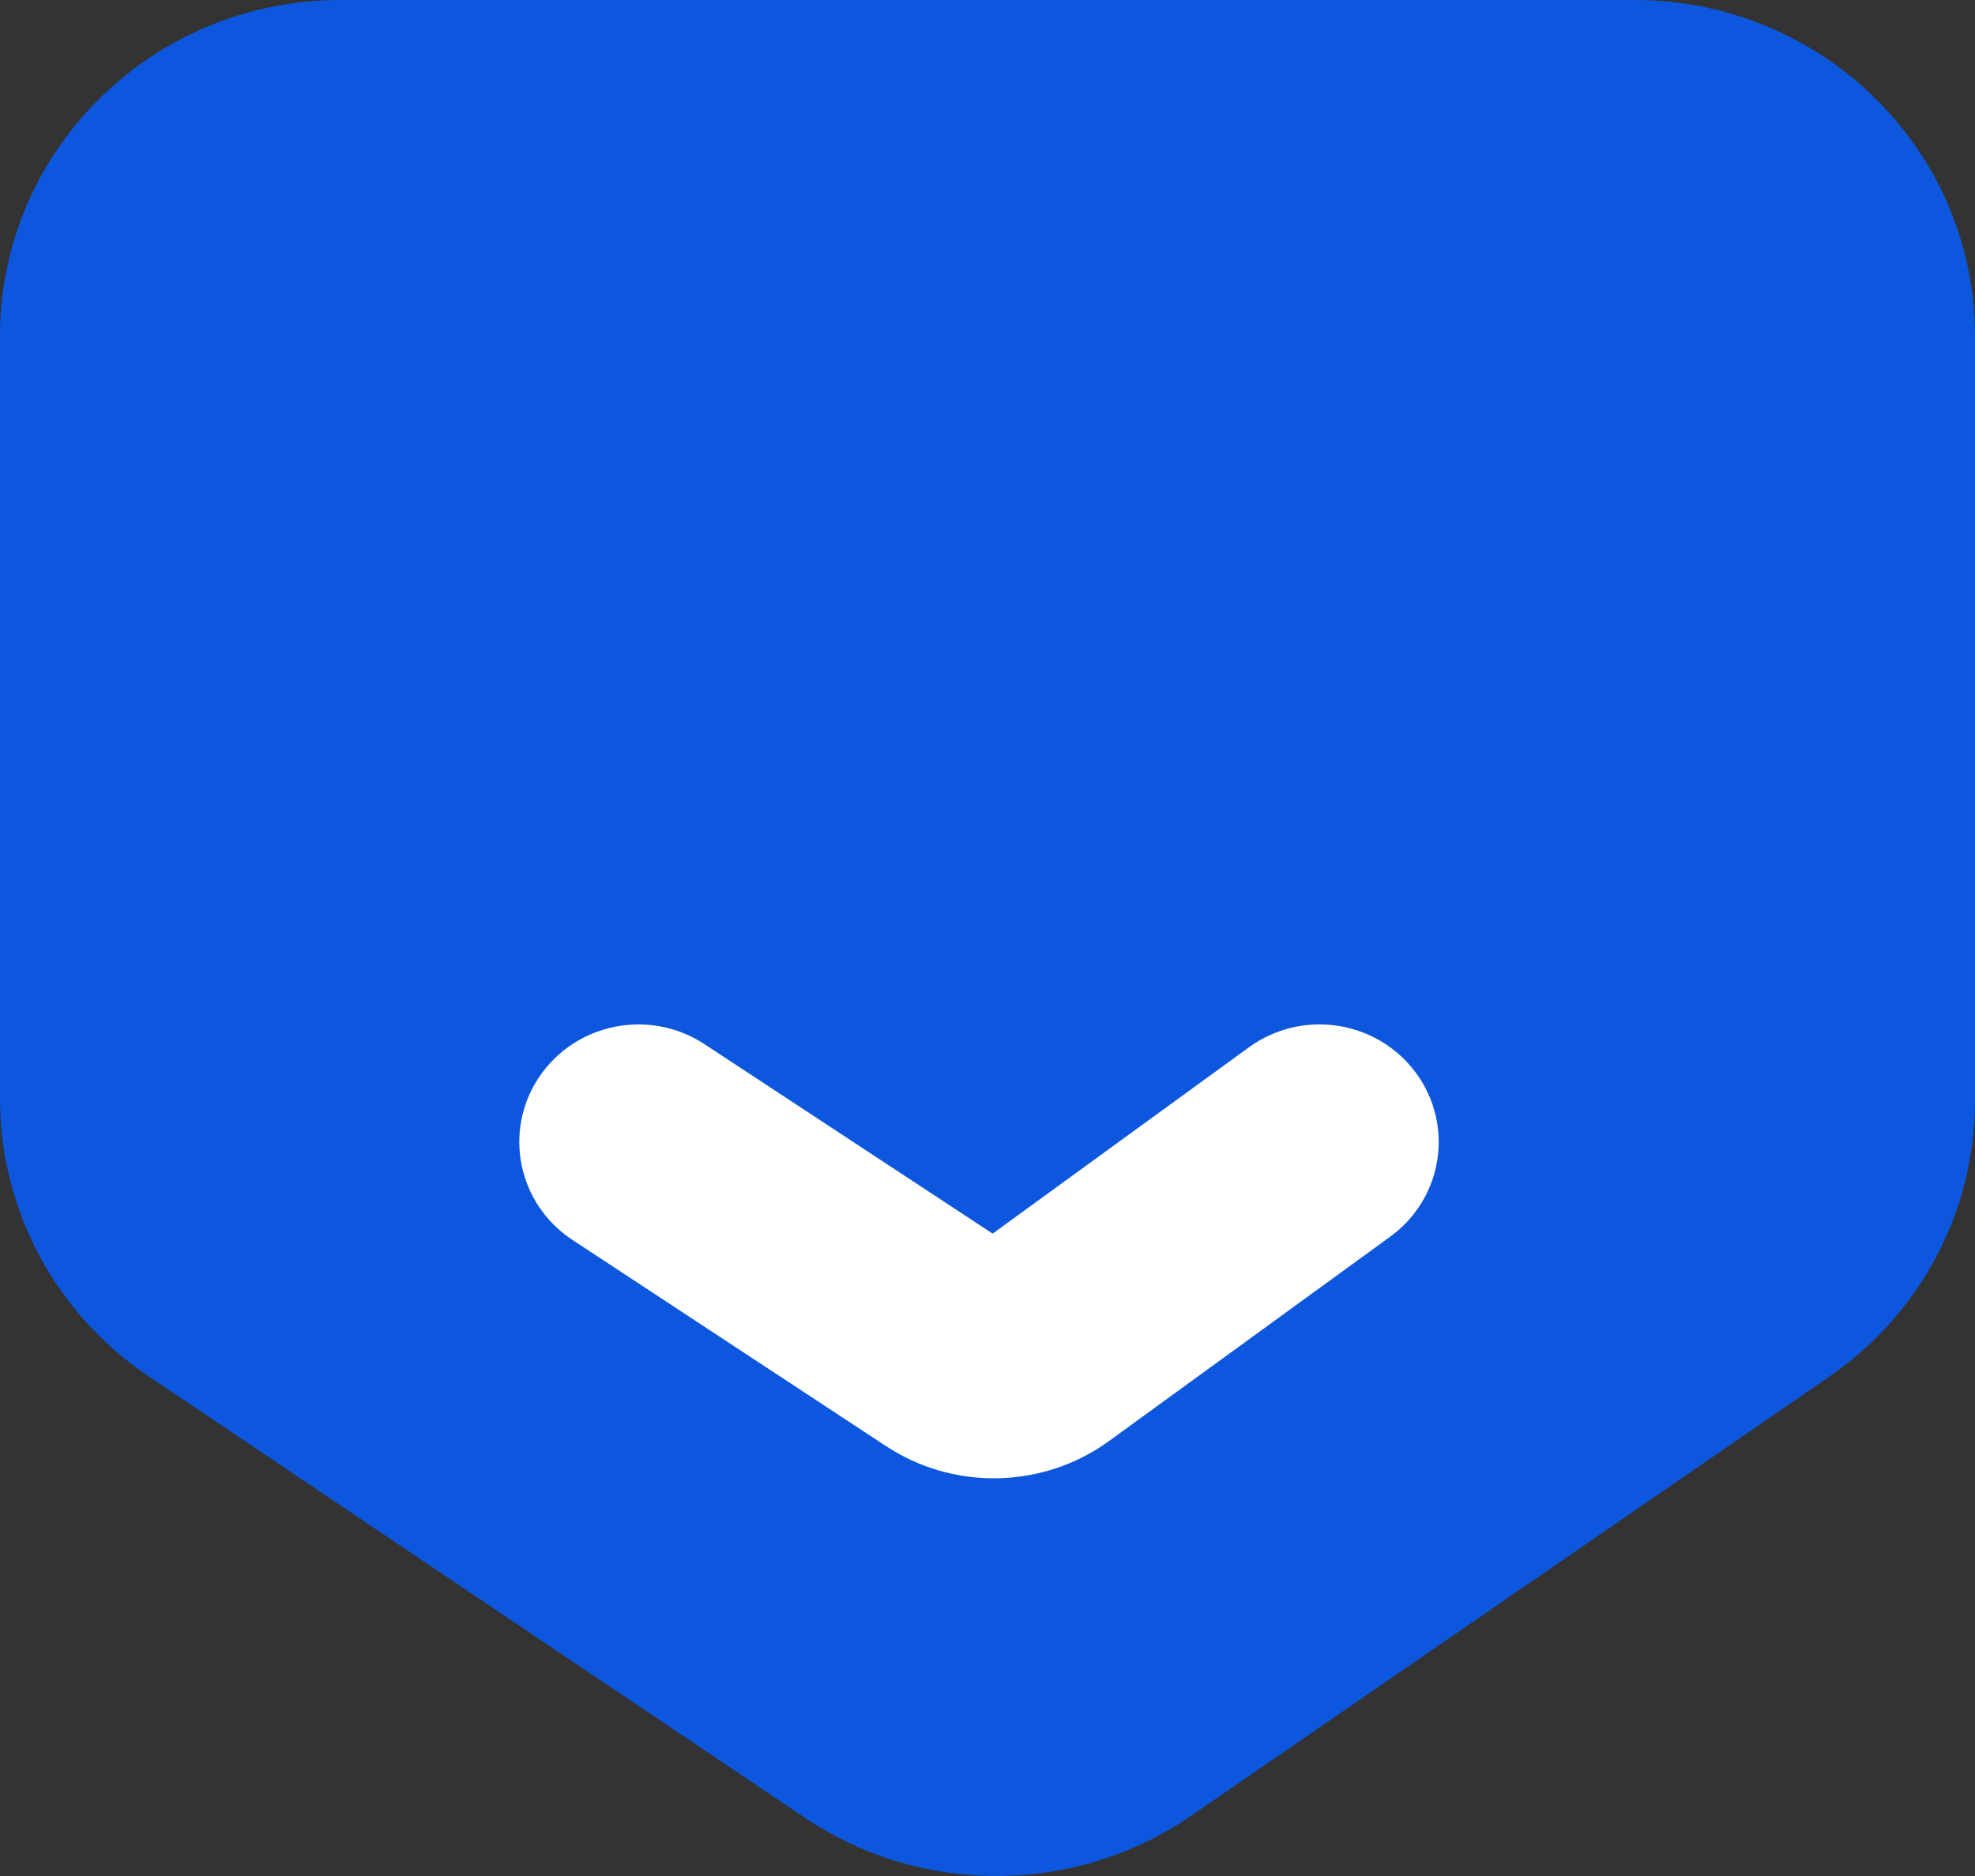
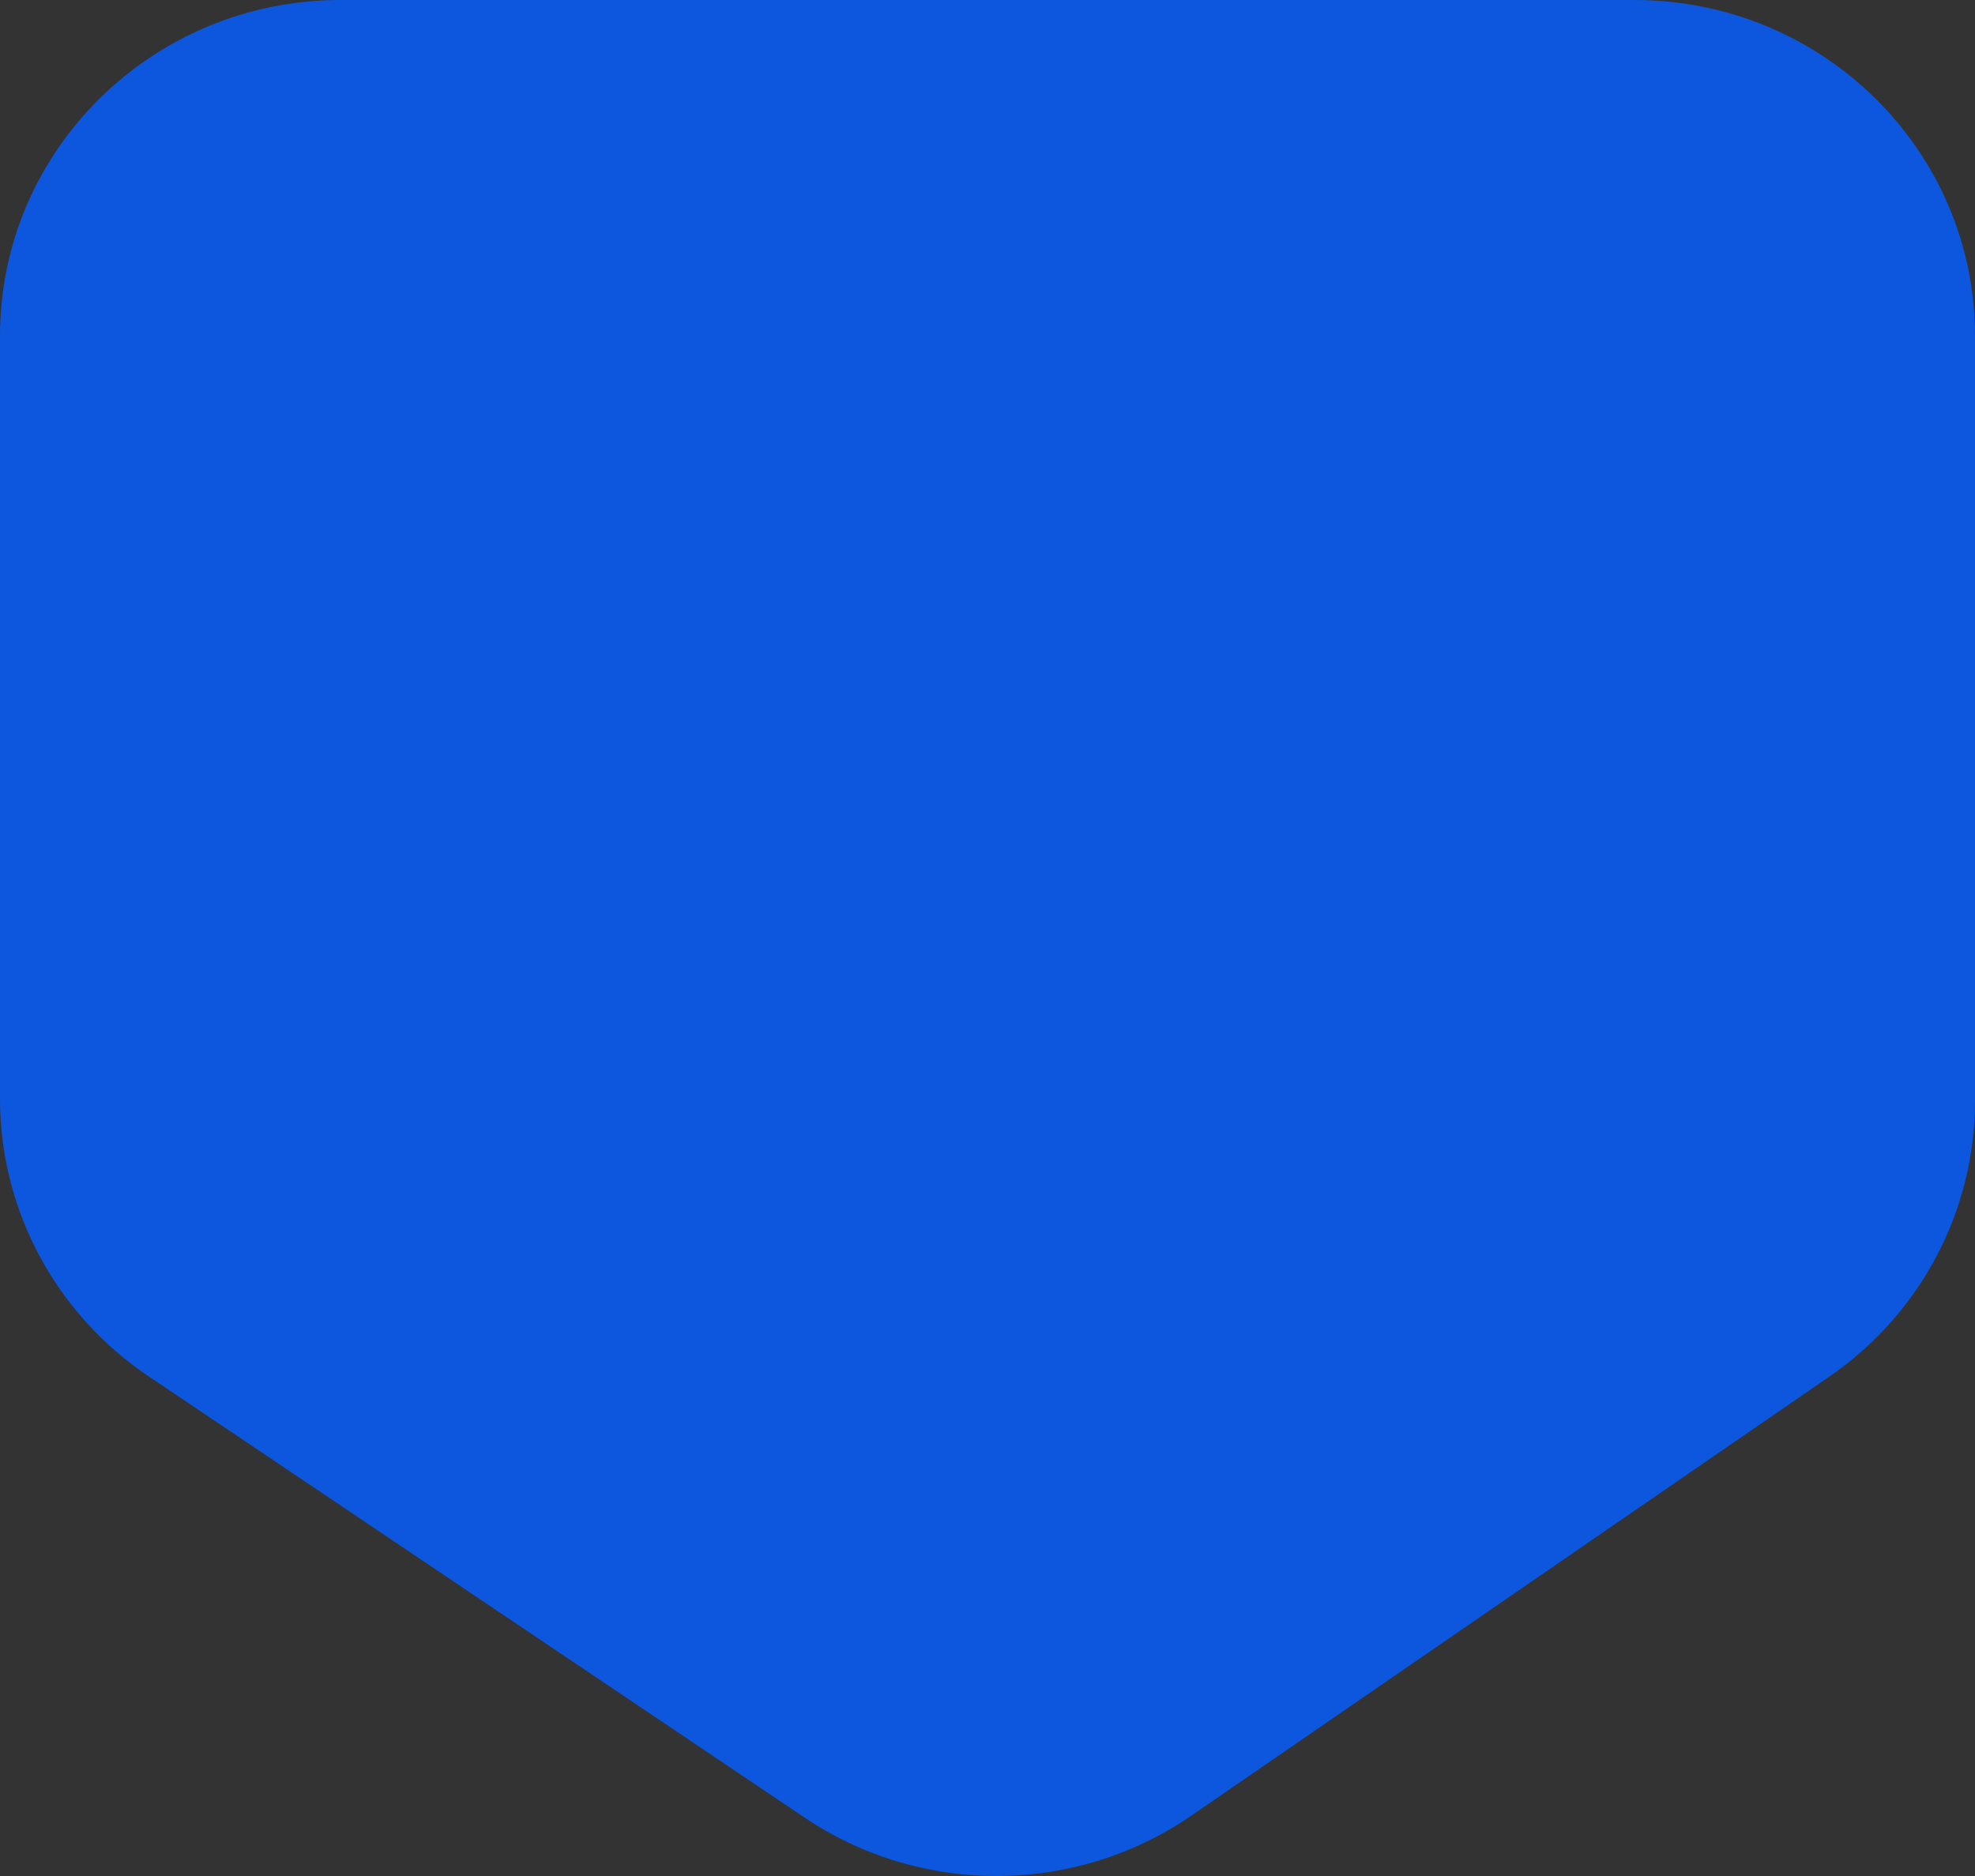
<svg xmlns="http://www.w3.org/2000/svg" width="20px" height="19px" viewBox="0 0 20 19" version="1.1">
  <rect x="0" y="0" width="20" height="19" fill="#333333" stroke="none" />
  <title>Group 7</title>
  <g id="Nav" stroke="none" stroke-width="1" fill="none" fill-rule="evenodd">
    <g id="main-Nav-02" transform="translate(-583, -209)">
      <g id="Group-19" transform="translate(202, 60)">
        <g id="Group-16" transform="translate(381, 147)">
          <g id="Group-7" transform="translate(0, 2)">
            <path d="M8.149,18.409 L1.506,13.94 C0.563,13.306 0,12.254 0,11.129 L0,3.402 C0,1.523 1.544,0 3.448,0 L16.552,0 C18.456,0 20,1.523 20,3.402 L20,11.152 C20,12.264 19.449,13.306 18.525,13.942 L12.065,18.388 C10.891,19.196 9.332,19.205 8.149,18.409" id="Fill-21" fill="#0D57DE" />
-             <path d="M10.064,14.972 C9.684,14.972 9.304,14.864 8.974,14.647 L5.796,12.557 C5.242,12.192 5.092,11.453 5.461,10.906 C5.831,10.359 6.58,10.21 7.135,10.576 L10.052,12.494 L12.646,10.608 C13.183,10.217 13.938,10.33 14.334,10.86 C14.729,11.389 14.615,12.135 14.078,12.525 L11.23,14.595 C10.885,14.846 10.475,14.972 10.064,14.972" id="Fill-23" fill="#FFFFFF" />
          </g>
        </g>
      </g>
    </g>
  </g>
</svg>